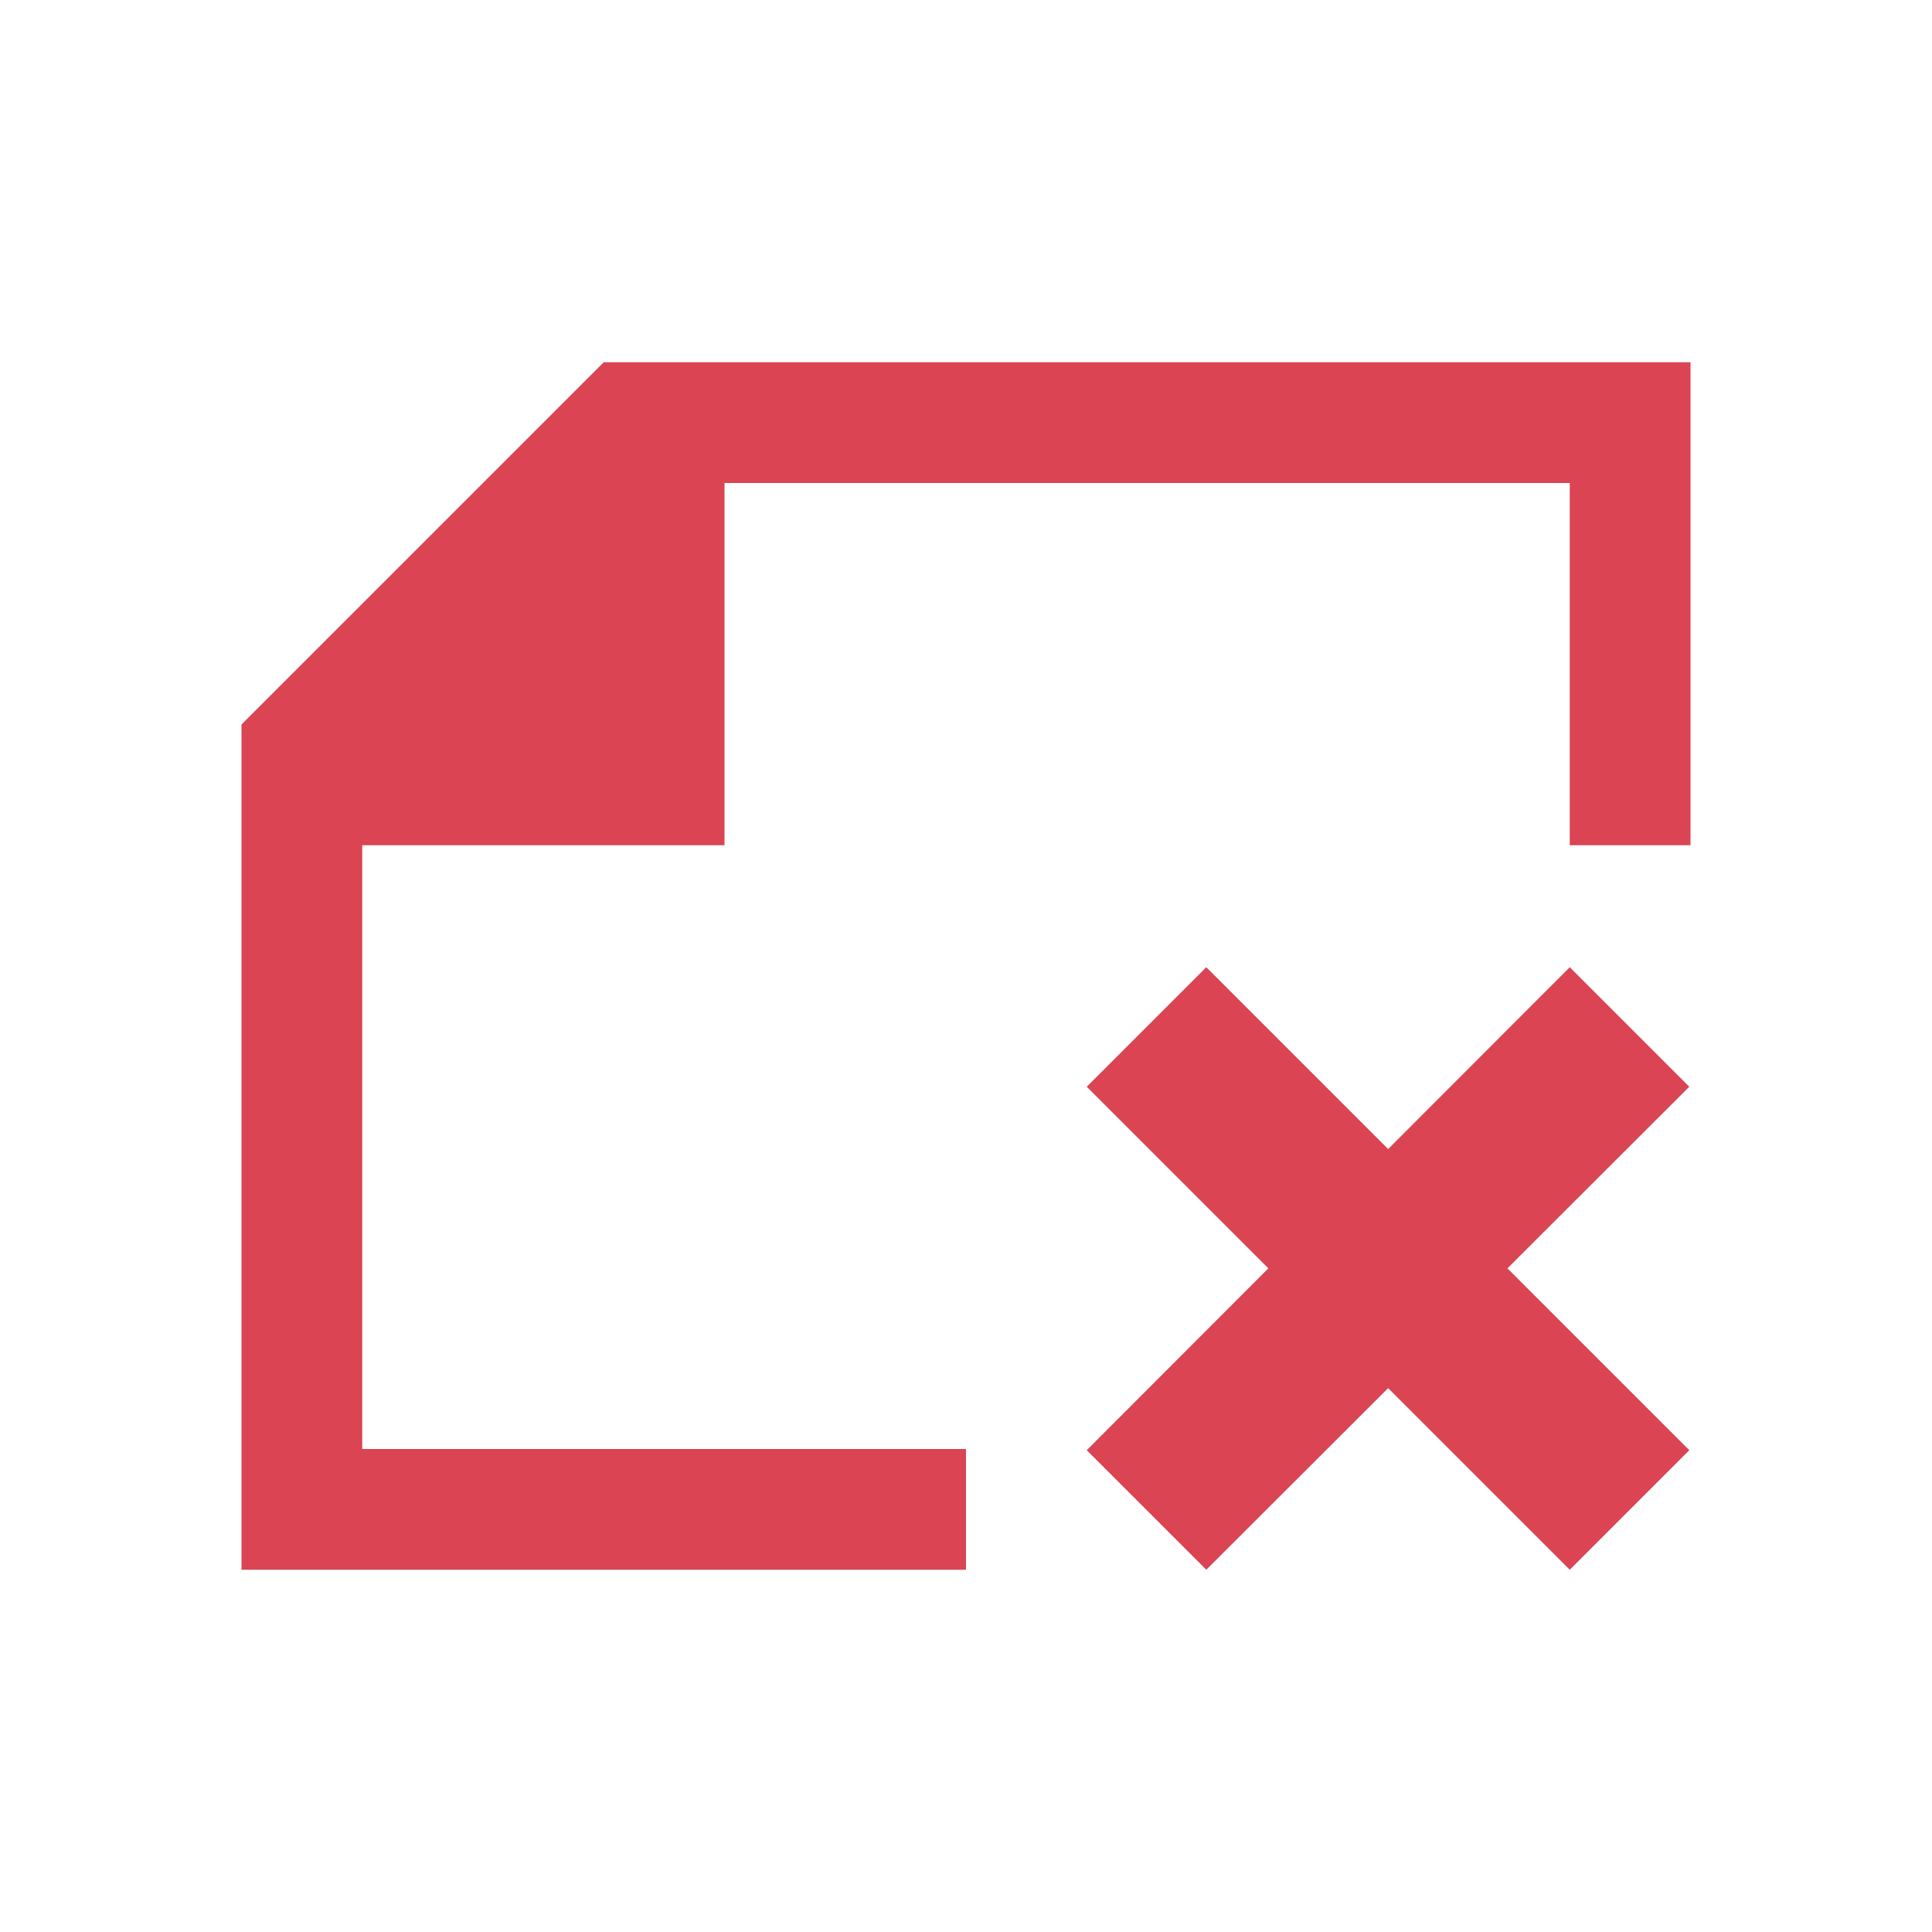
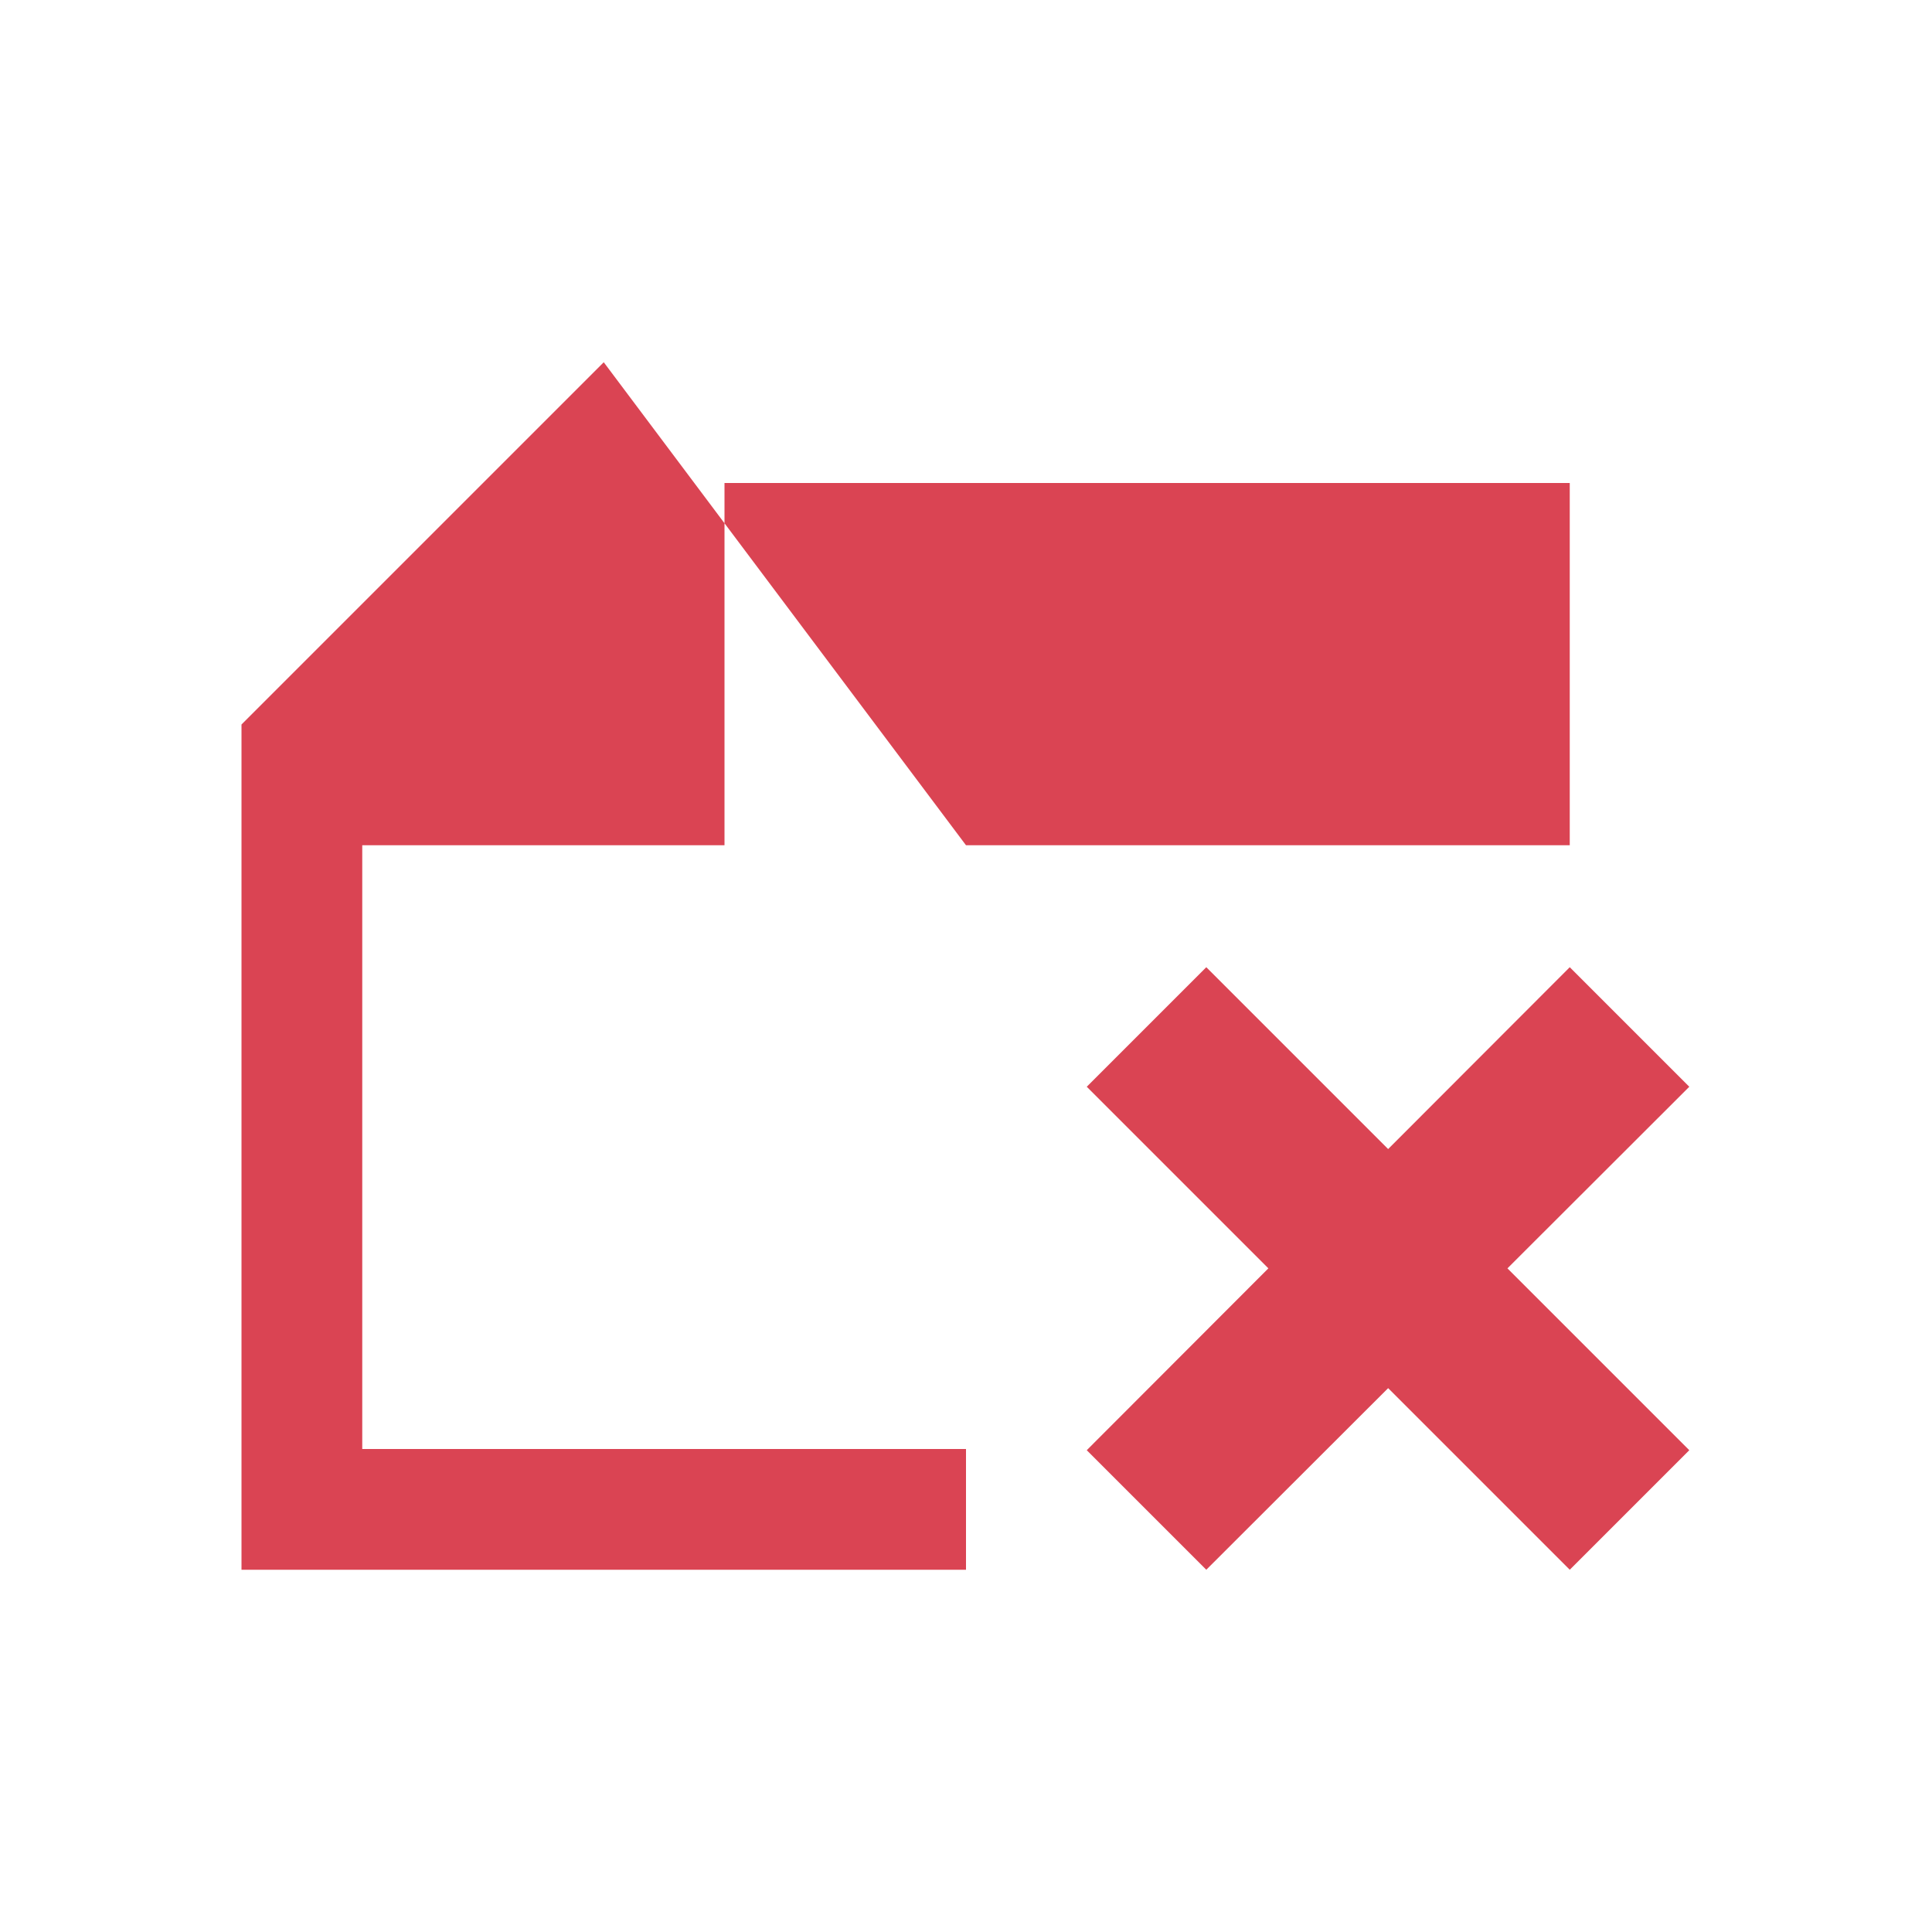
<svg xmlns="http://www.w3.org/2000/svg" viewBox="0 0 16 16">
-   <path d="m5 3-3 3v7h6v-1h-5v-5h3v-3h2 5v3h1v-3-1h-6zm4.99 5.01-.99.99 1.504 1.504-1.504 1.506.99.99 1.506-1.504 1.504 1.504.99-.99-1.506-1.506 1.506-1.504-.99-.99-1.504 1.506z" fill="#da4453" />
+   <path d="m5 3-3 3v7h6v-1h-5v-5h3v-3h2 5v3h1h-6zm4.99 5.01-.99.99 1.504 1.504-1.504 1.506.99.99 1.506-1.504 1.504 1.504.99-.99-1.506-1.506 1.506-1.504-.99-.99-1.504 1.506z" fill="#da4453" />
</svg>